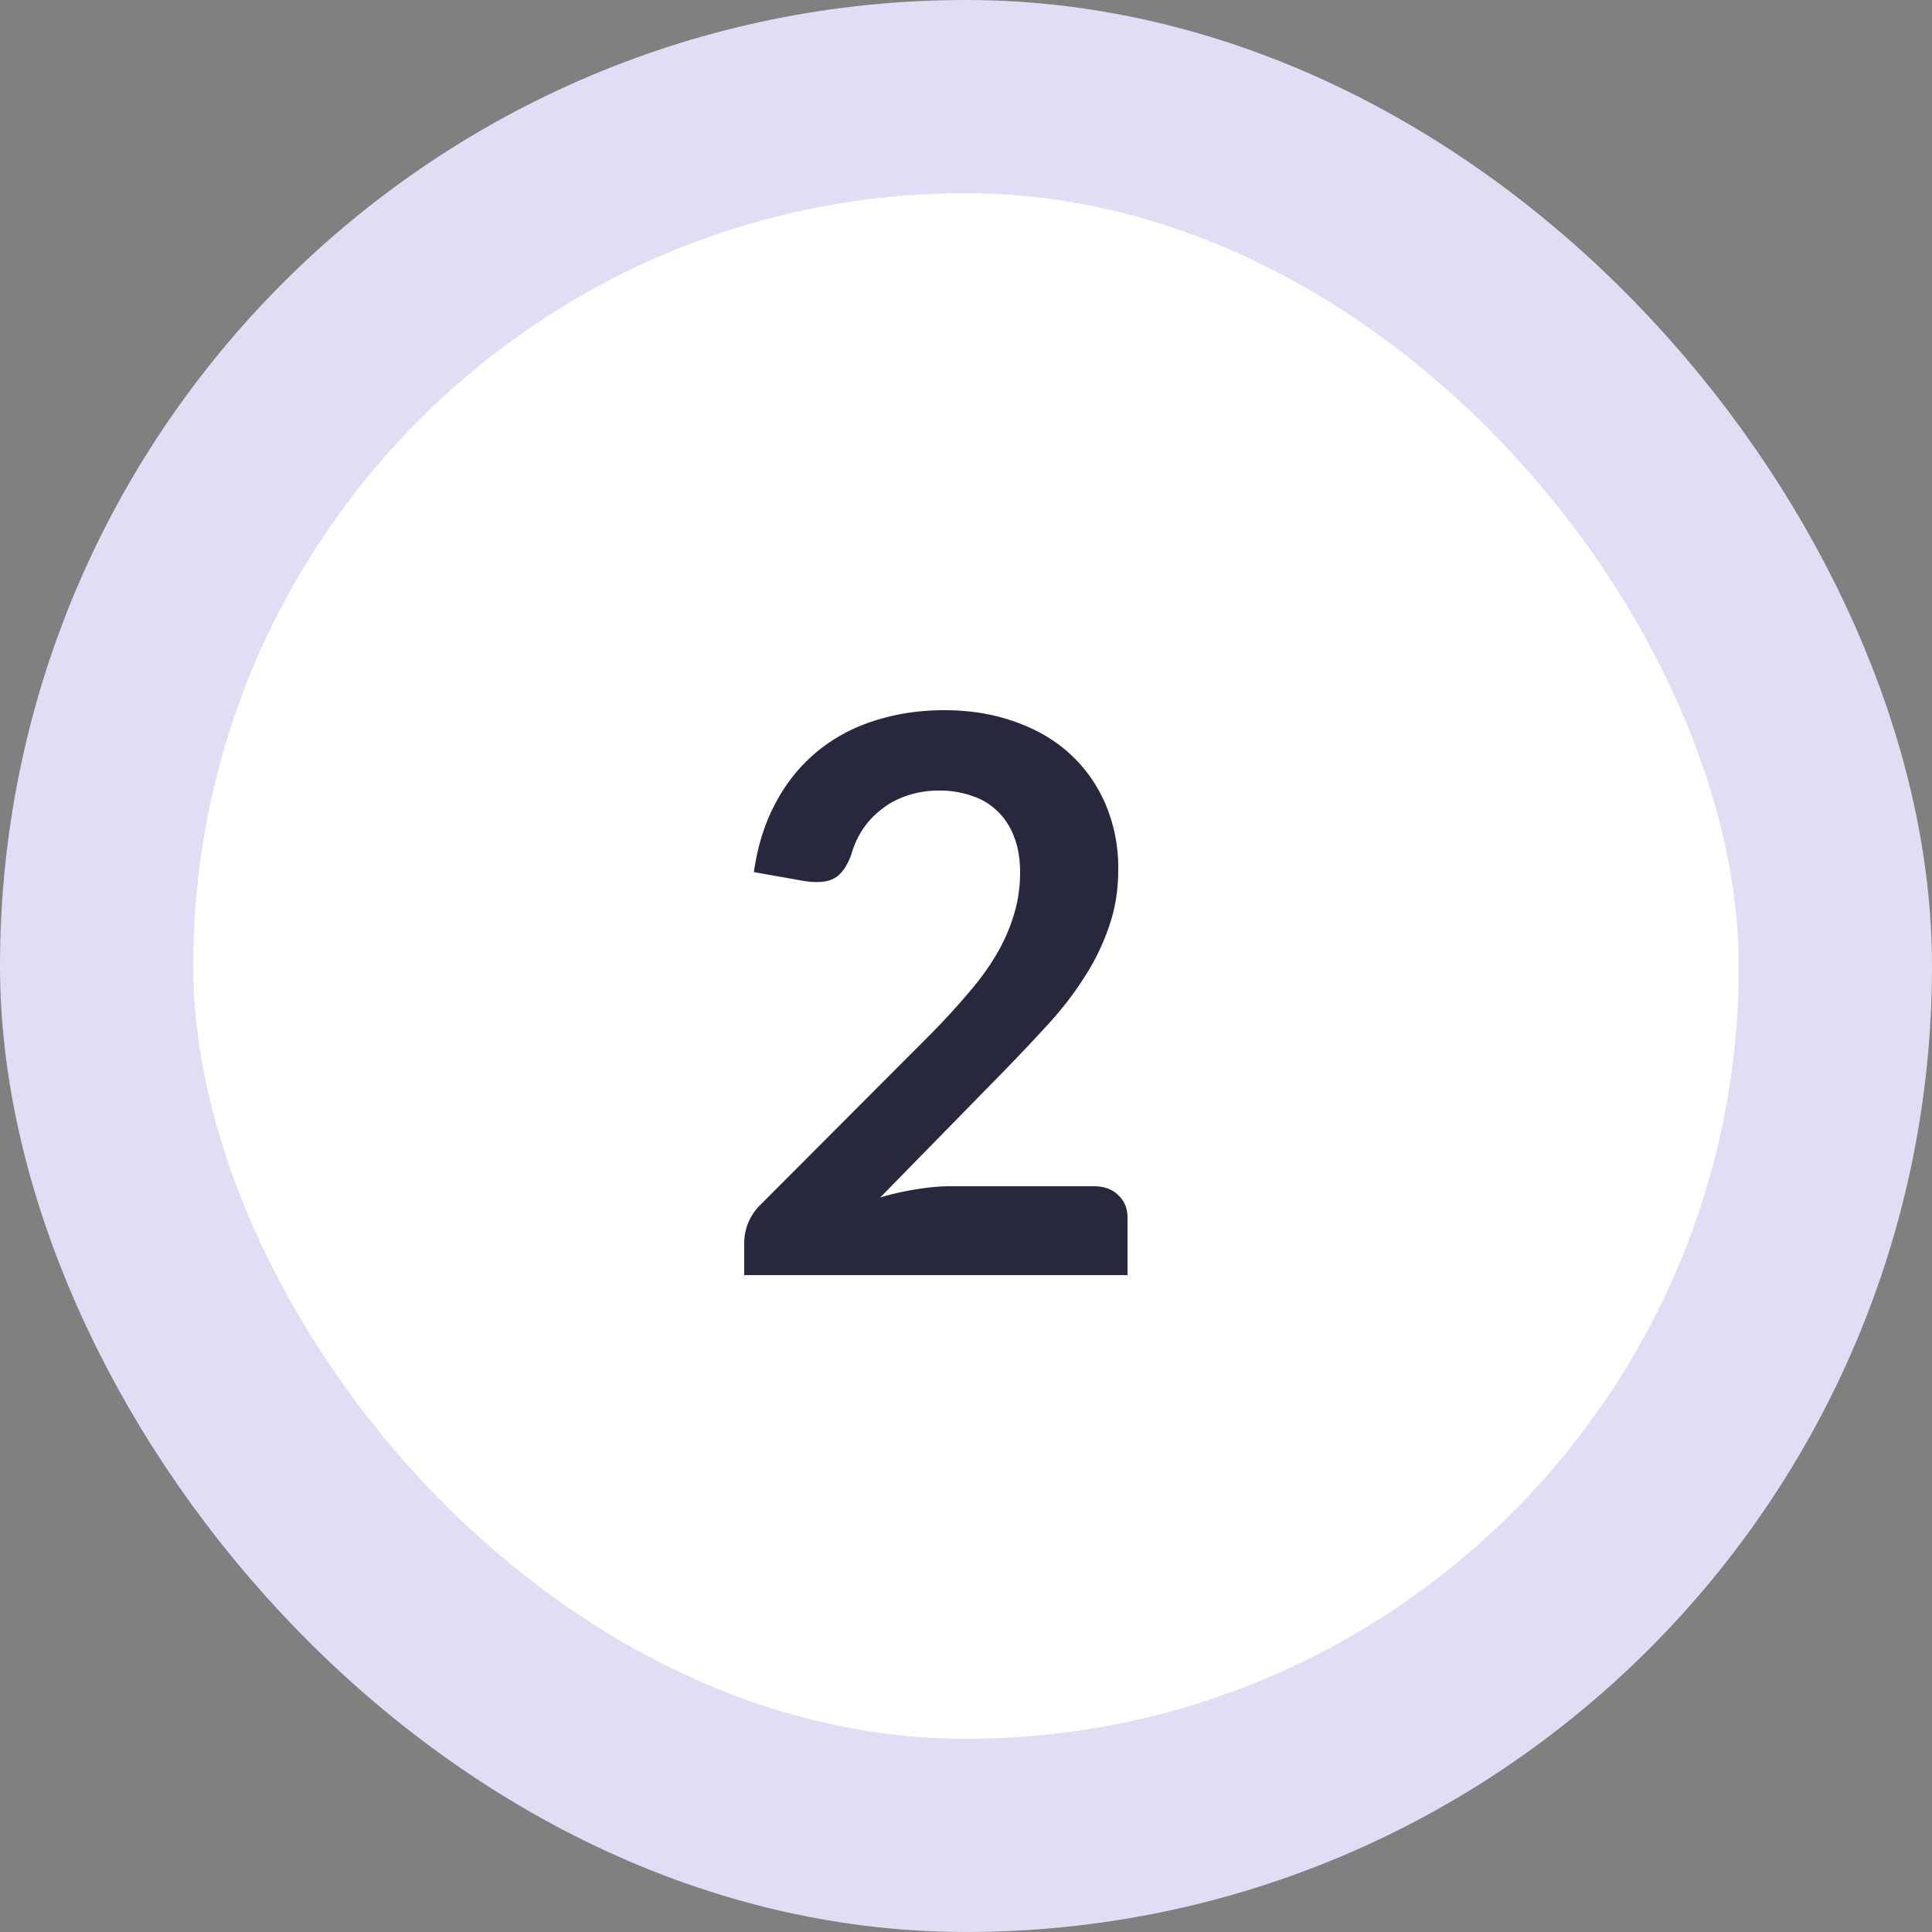
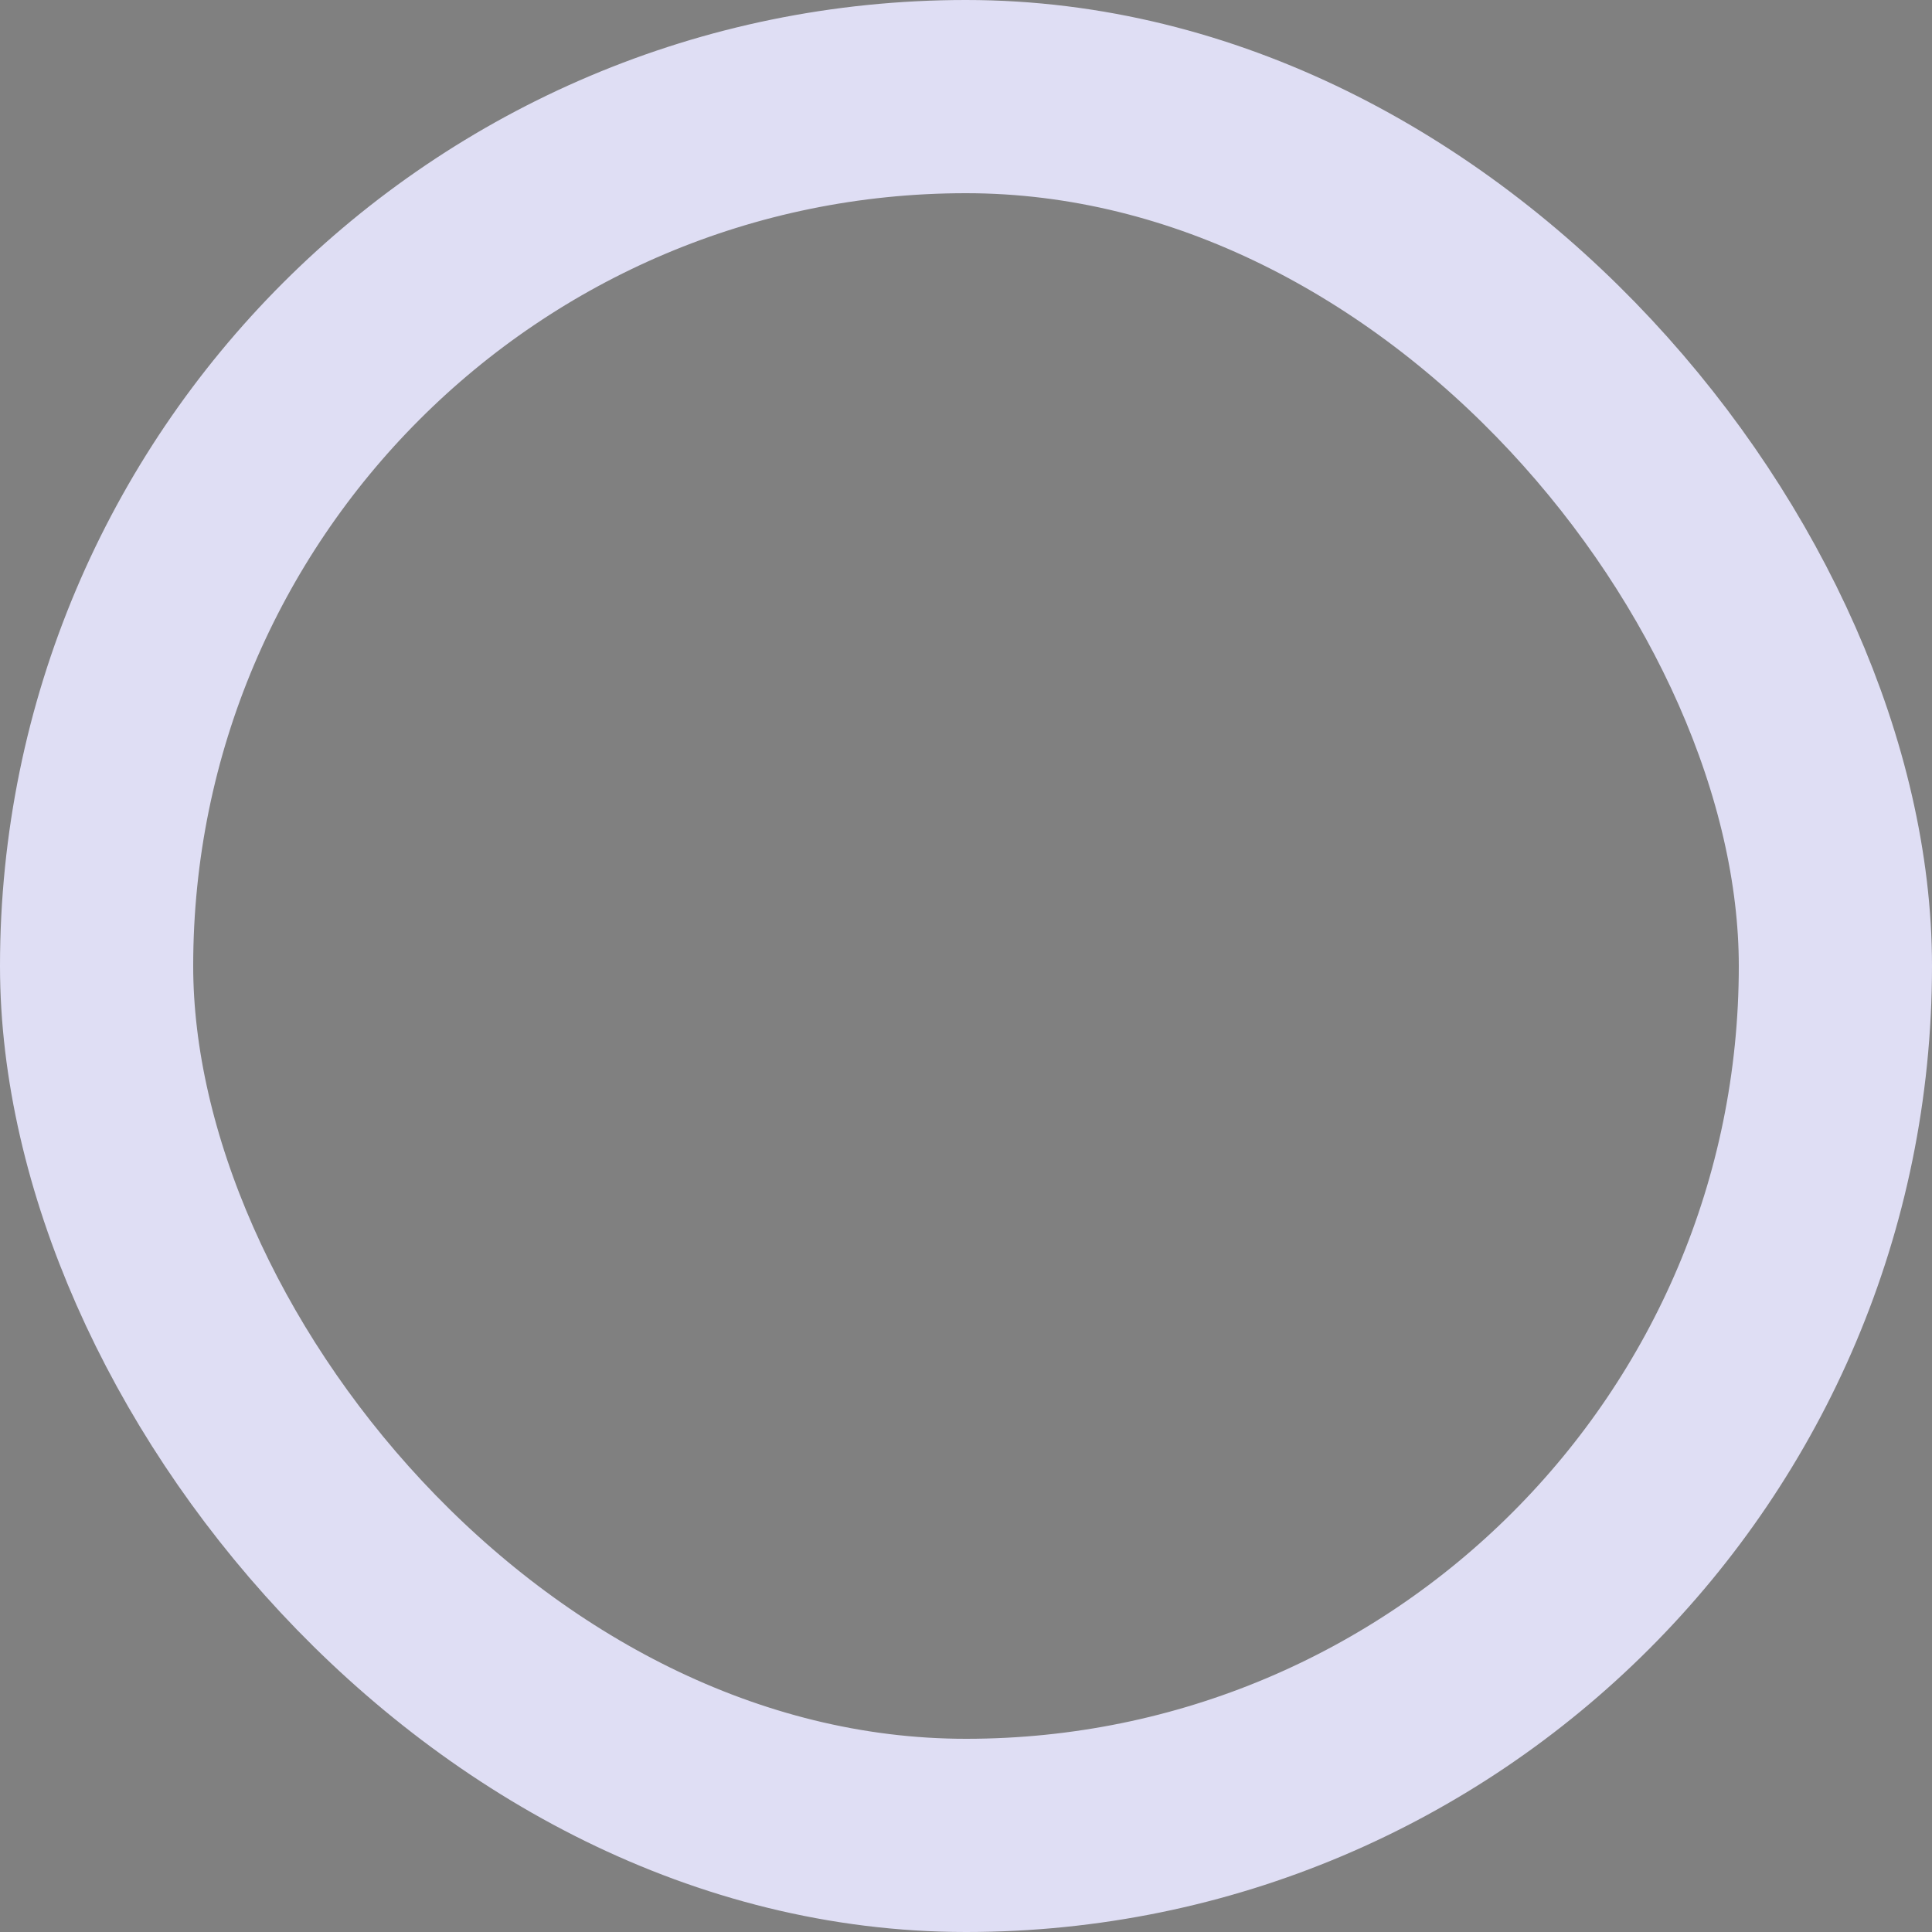
<svg xmlns="http://www.w3.org/2000/svg" width="50" height="50" fill="none" viewBox="0 0 50 50">
  <rect x="0" y="0" width="50" height="50" fill="#808080" stroke="none" />
-   <rect width="45" height="45" x="2.5" y="2.5" fill="#fff" rx="22.5" />
-   <path fill="#27273D" d="M28.31 30.7c.267 0 .477.077.63.23.16.147.24.343.24.59V33h-9.92v-.82a1.391 1.391 0 0 1 .44-1.02l4.39-4.4a19.2 19.2 0 0 0 .98-1.07c.293-.34.537-.677.73-1.01a4.6 4.6 0 0 0 .44-1.01c.107-.347.16-.71.16-1.09 0-.347-.05-.65-.15-.91-.1-.267-.243-.49-.43-.67a1.66 1.66 0 0 0-.66-.4 2.476 2.476 0 0 0-.86-.14c-.293 0-.567.043-.82.13-.247.08-.467.197-.66.35-.193.147-.357.32-.49.52s-.233.42-.3.66c-.113.307-.26.51-.44.61-.18.1-.44.123-.78.07l-1.3-.23c.1-.693.293-1.3.58-1.82a4.33 4.33 0 0 1 1.07-1.31 4.397 4.397 0 0 1 1.48-.79c.56-.18 1.16-.27 1.8-.27.667 0 1.277.1 1.83.3.553.193 1.027.47 1.42.83s.7.793.92 1.3a4.2 4.2 0 0 1 .33 1.69c0 .533-.08 1.027-.24 1.48a5.844 5.844 0 0 1-.63 1.3c-.26.413-.567.813-.92 1.2-.353.387-.723.78-1.11 1.18l-3.26 3.33c.313-.093.623-.163.93-.21.313-.053.61-.08.89-.08h3.71Z" />
  <rect width="45" height="45" x="2.5" y="2.5" stroke="#DFDEF4" stroke-width="5" rx="22.5" />
</svg>